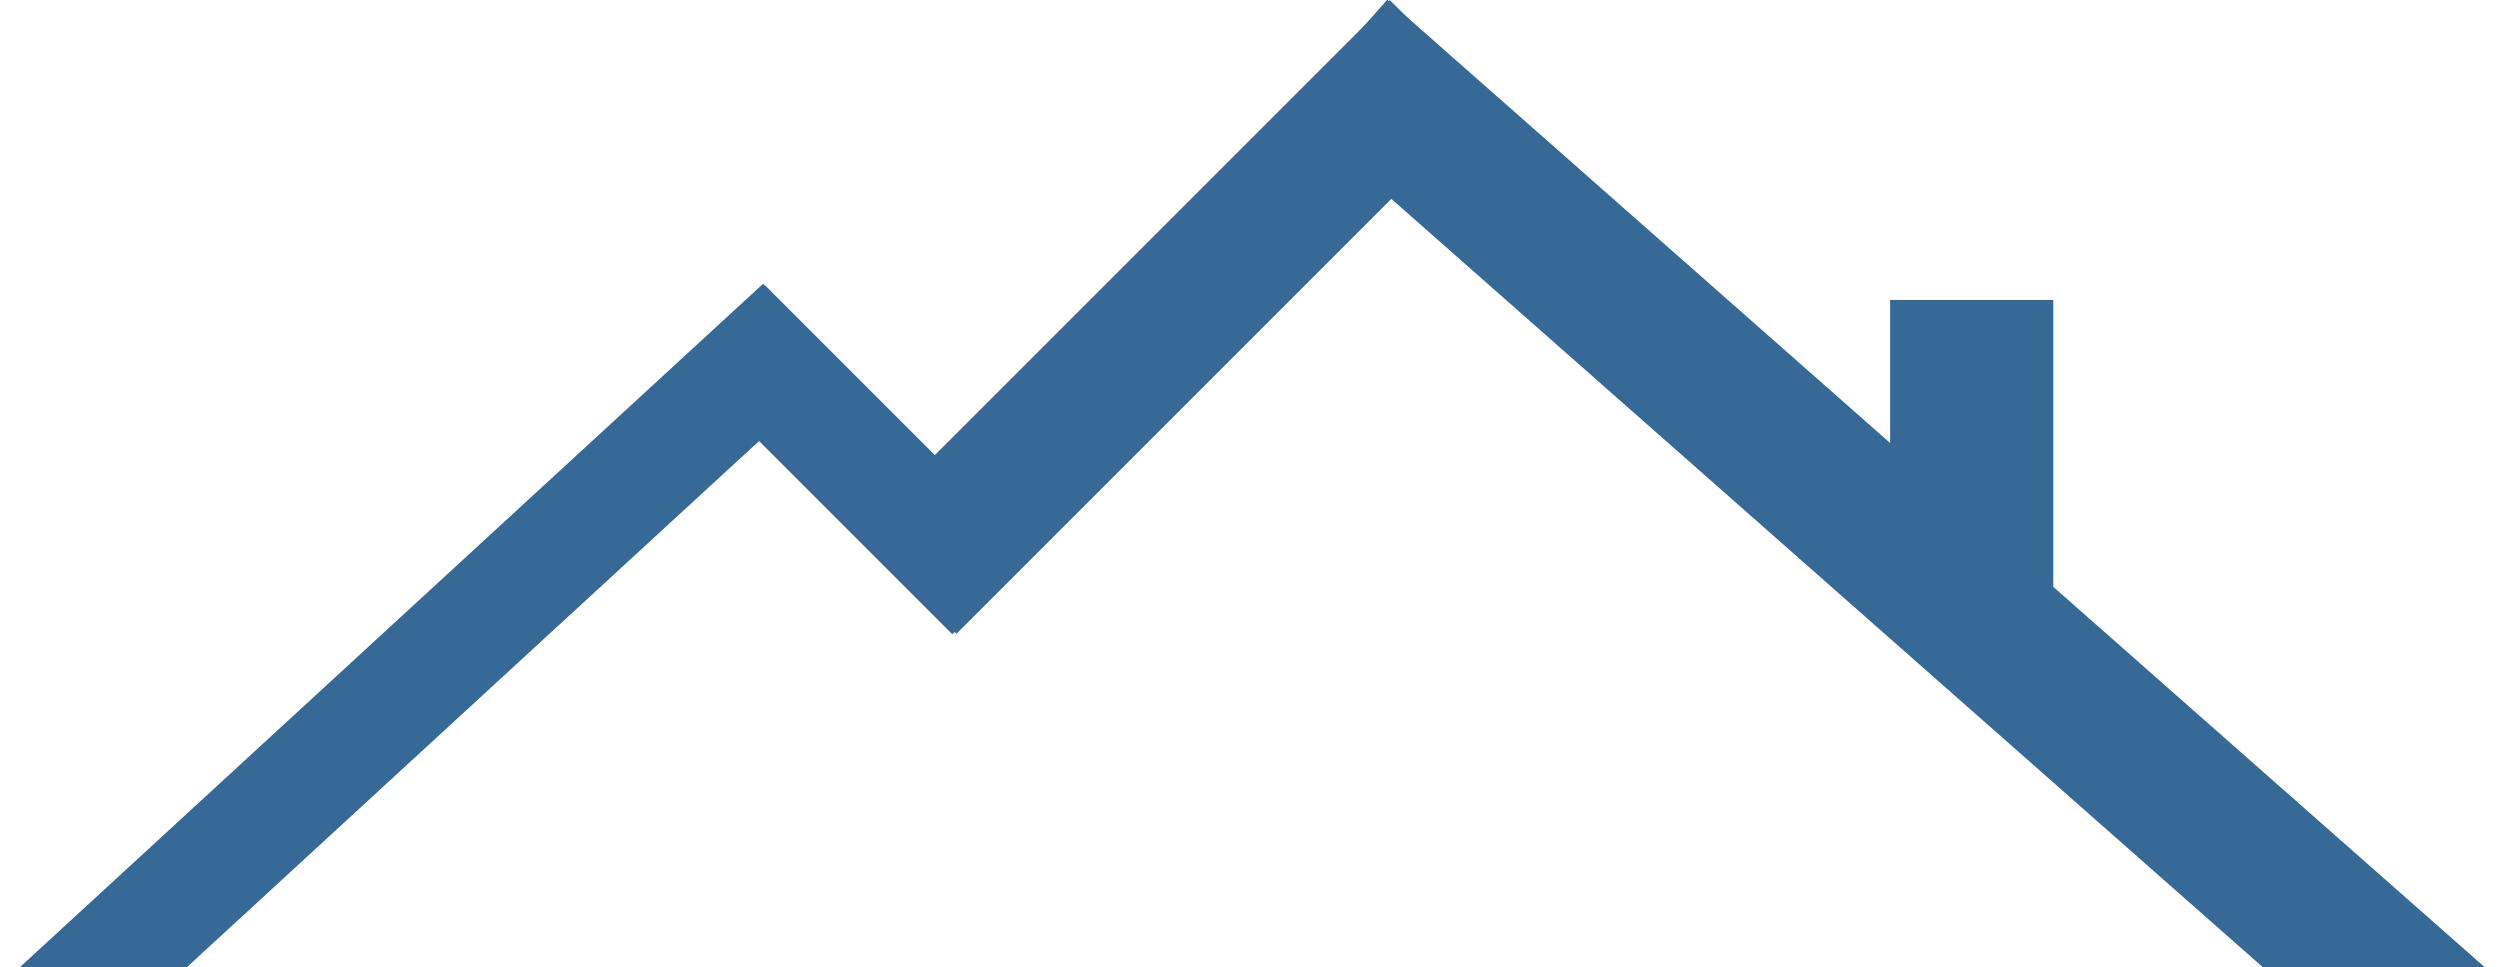
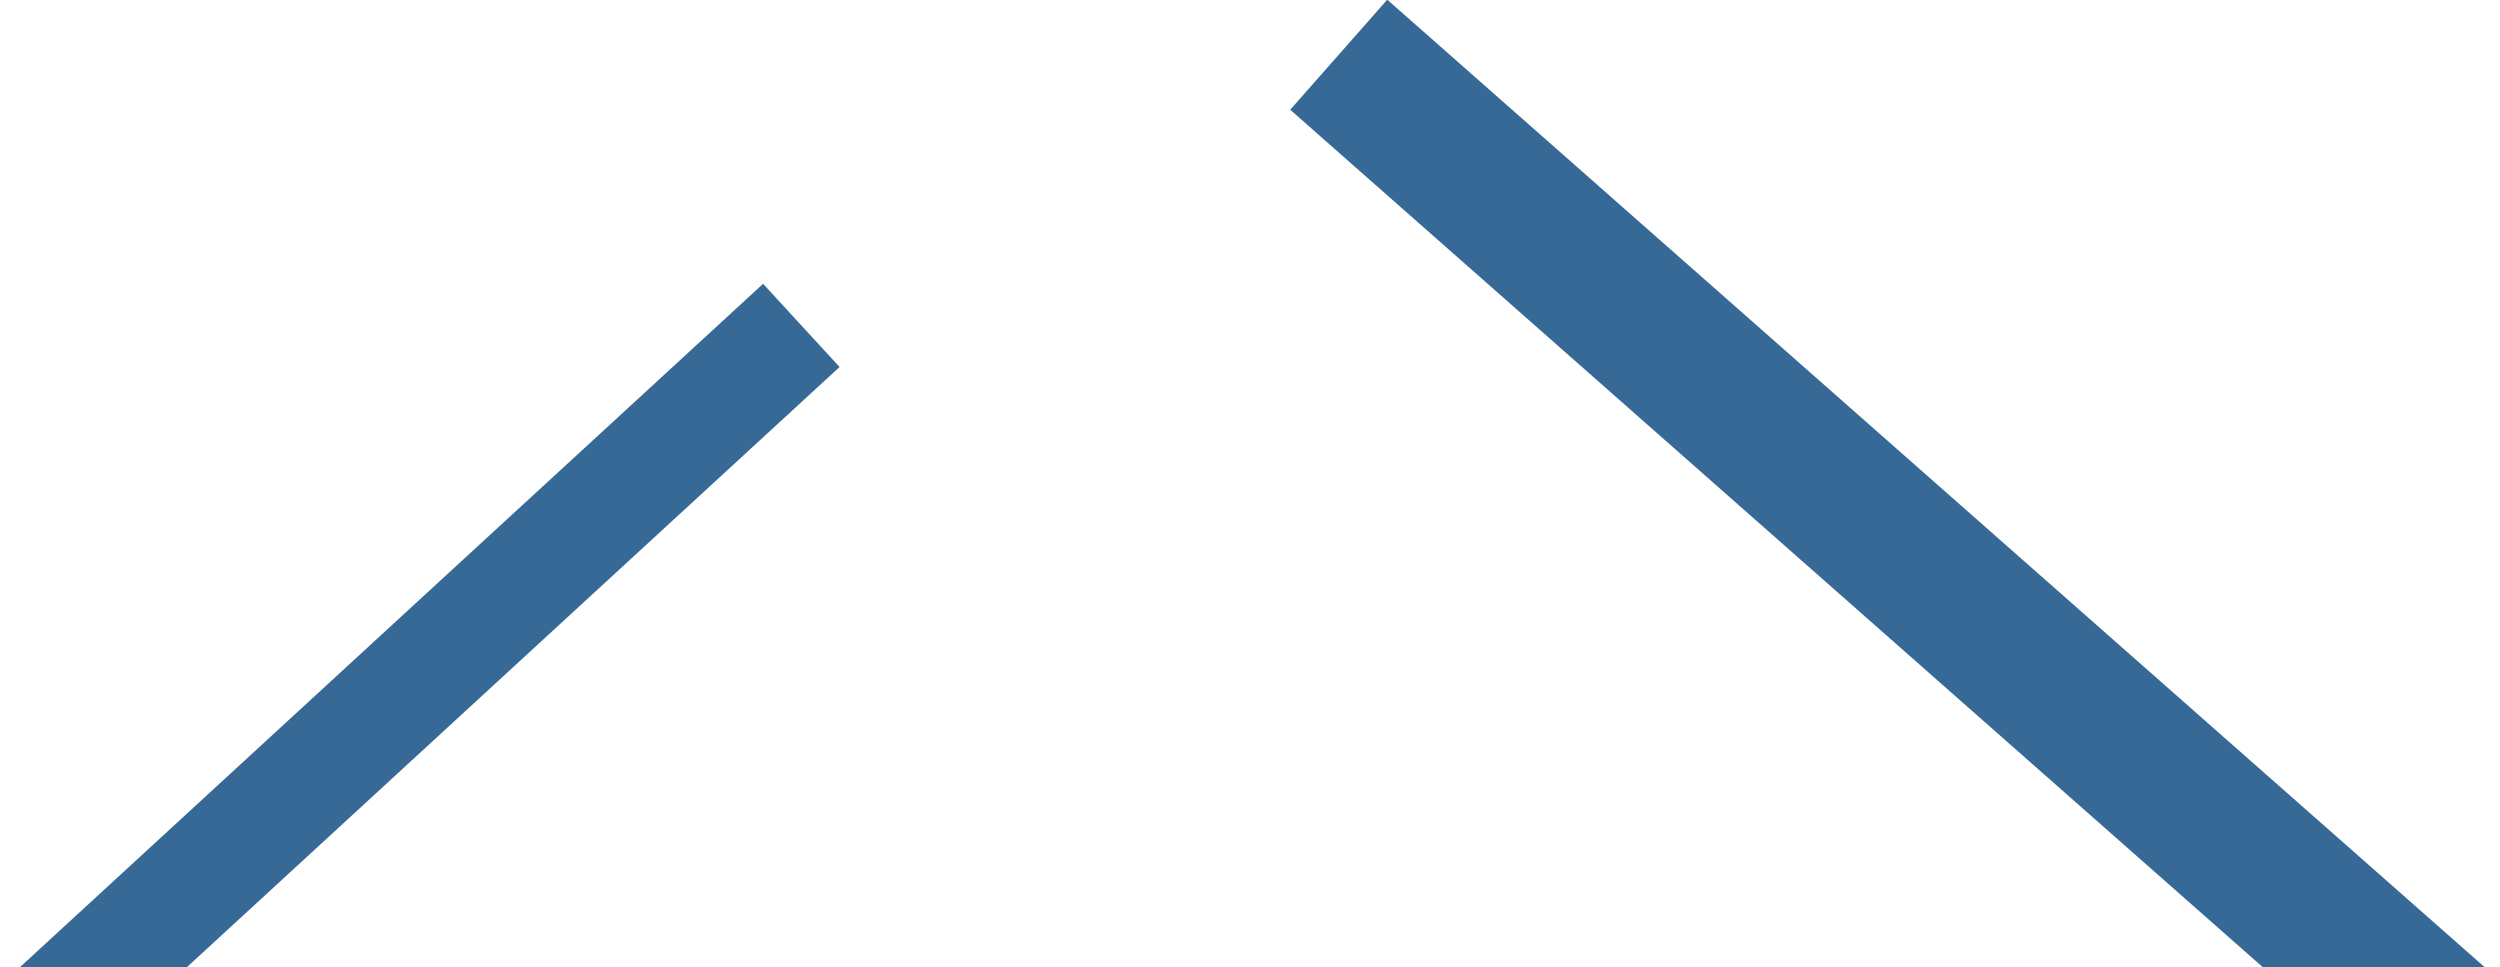
<svg xmlns="http://www.w3.org/2000/svg" id="Layer_1" data-name="Layer 1" version="1.1" viewBox="0 0 926.8 358.5">
  <defs>
    <style>
      .cls-1 {
        fill: #376996;
        stroke-width: 0px;
      }
    </style>
  </defs>
  <rect class="cls-1" x="-75" y="244.7" width="428.7" height="41.9" transform="translate(-143.1 164.5) rotate(-42.6)" />
-   <rect class="cls-1" x="700.7" y="111.2" width="60.5" height="118.6" />
-   <rect class="cls-1" x="295.1" y="91.2" width="279.7" height="52.5" transform="translate(44.3 342) rotate(-45)" />
-   <rect class="cls-1" x="297.2" y="100.2" width="42.4" height="140.5" transform="translate(-27.3 275.1) rotate(-45)" />
  <rect class="cls-1" x="673.5" y="-71.7" width="54.4" height="544.5" transform="translate(86.7 593.3) rotate(-48.6)" />
</svg>